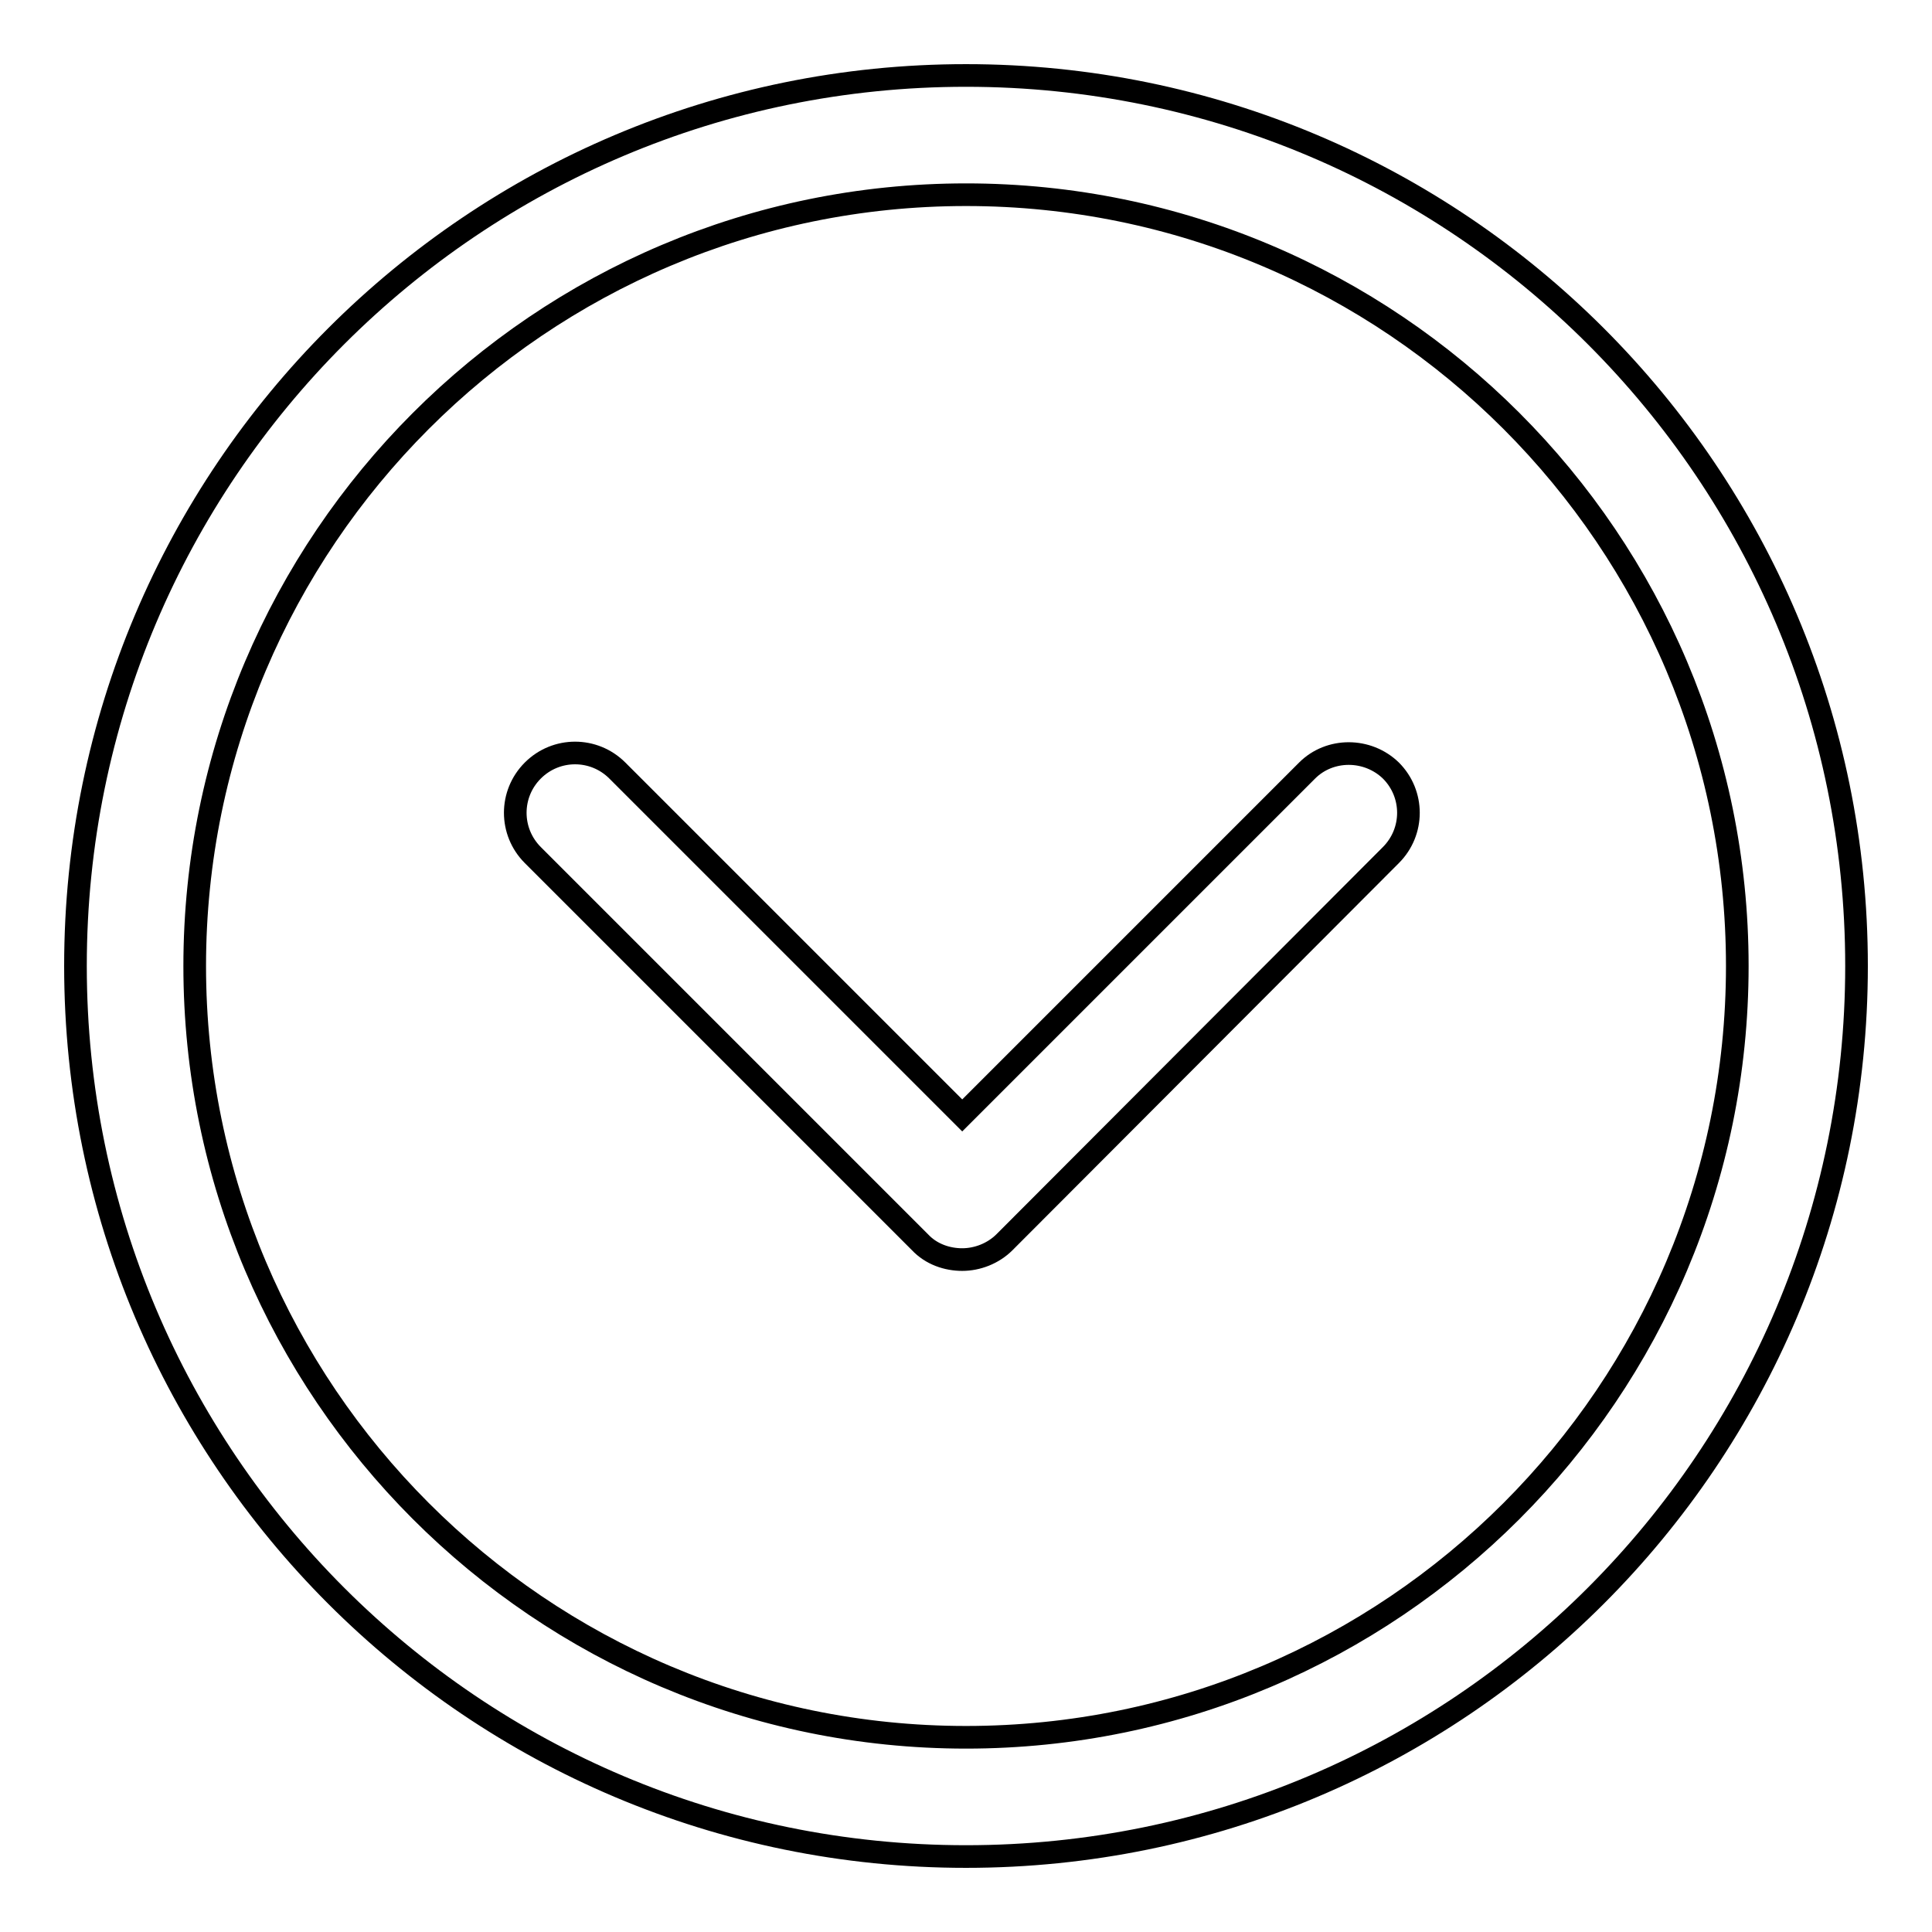
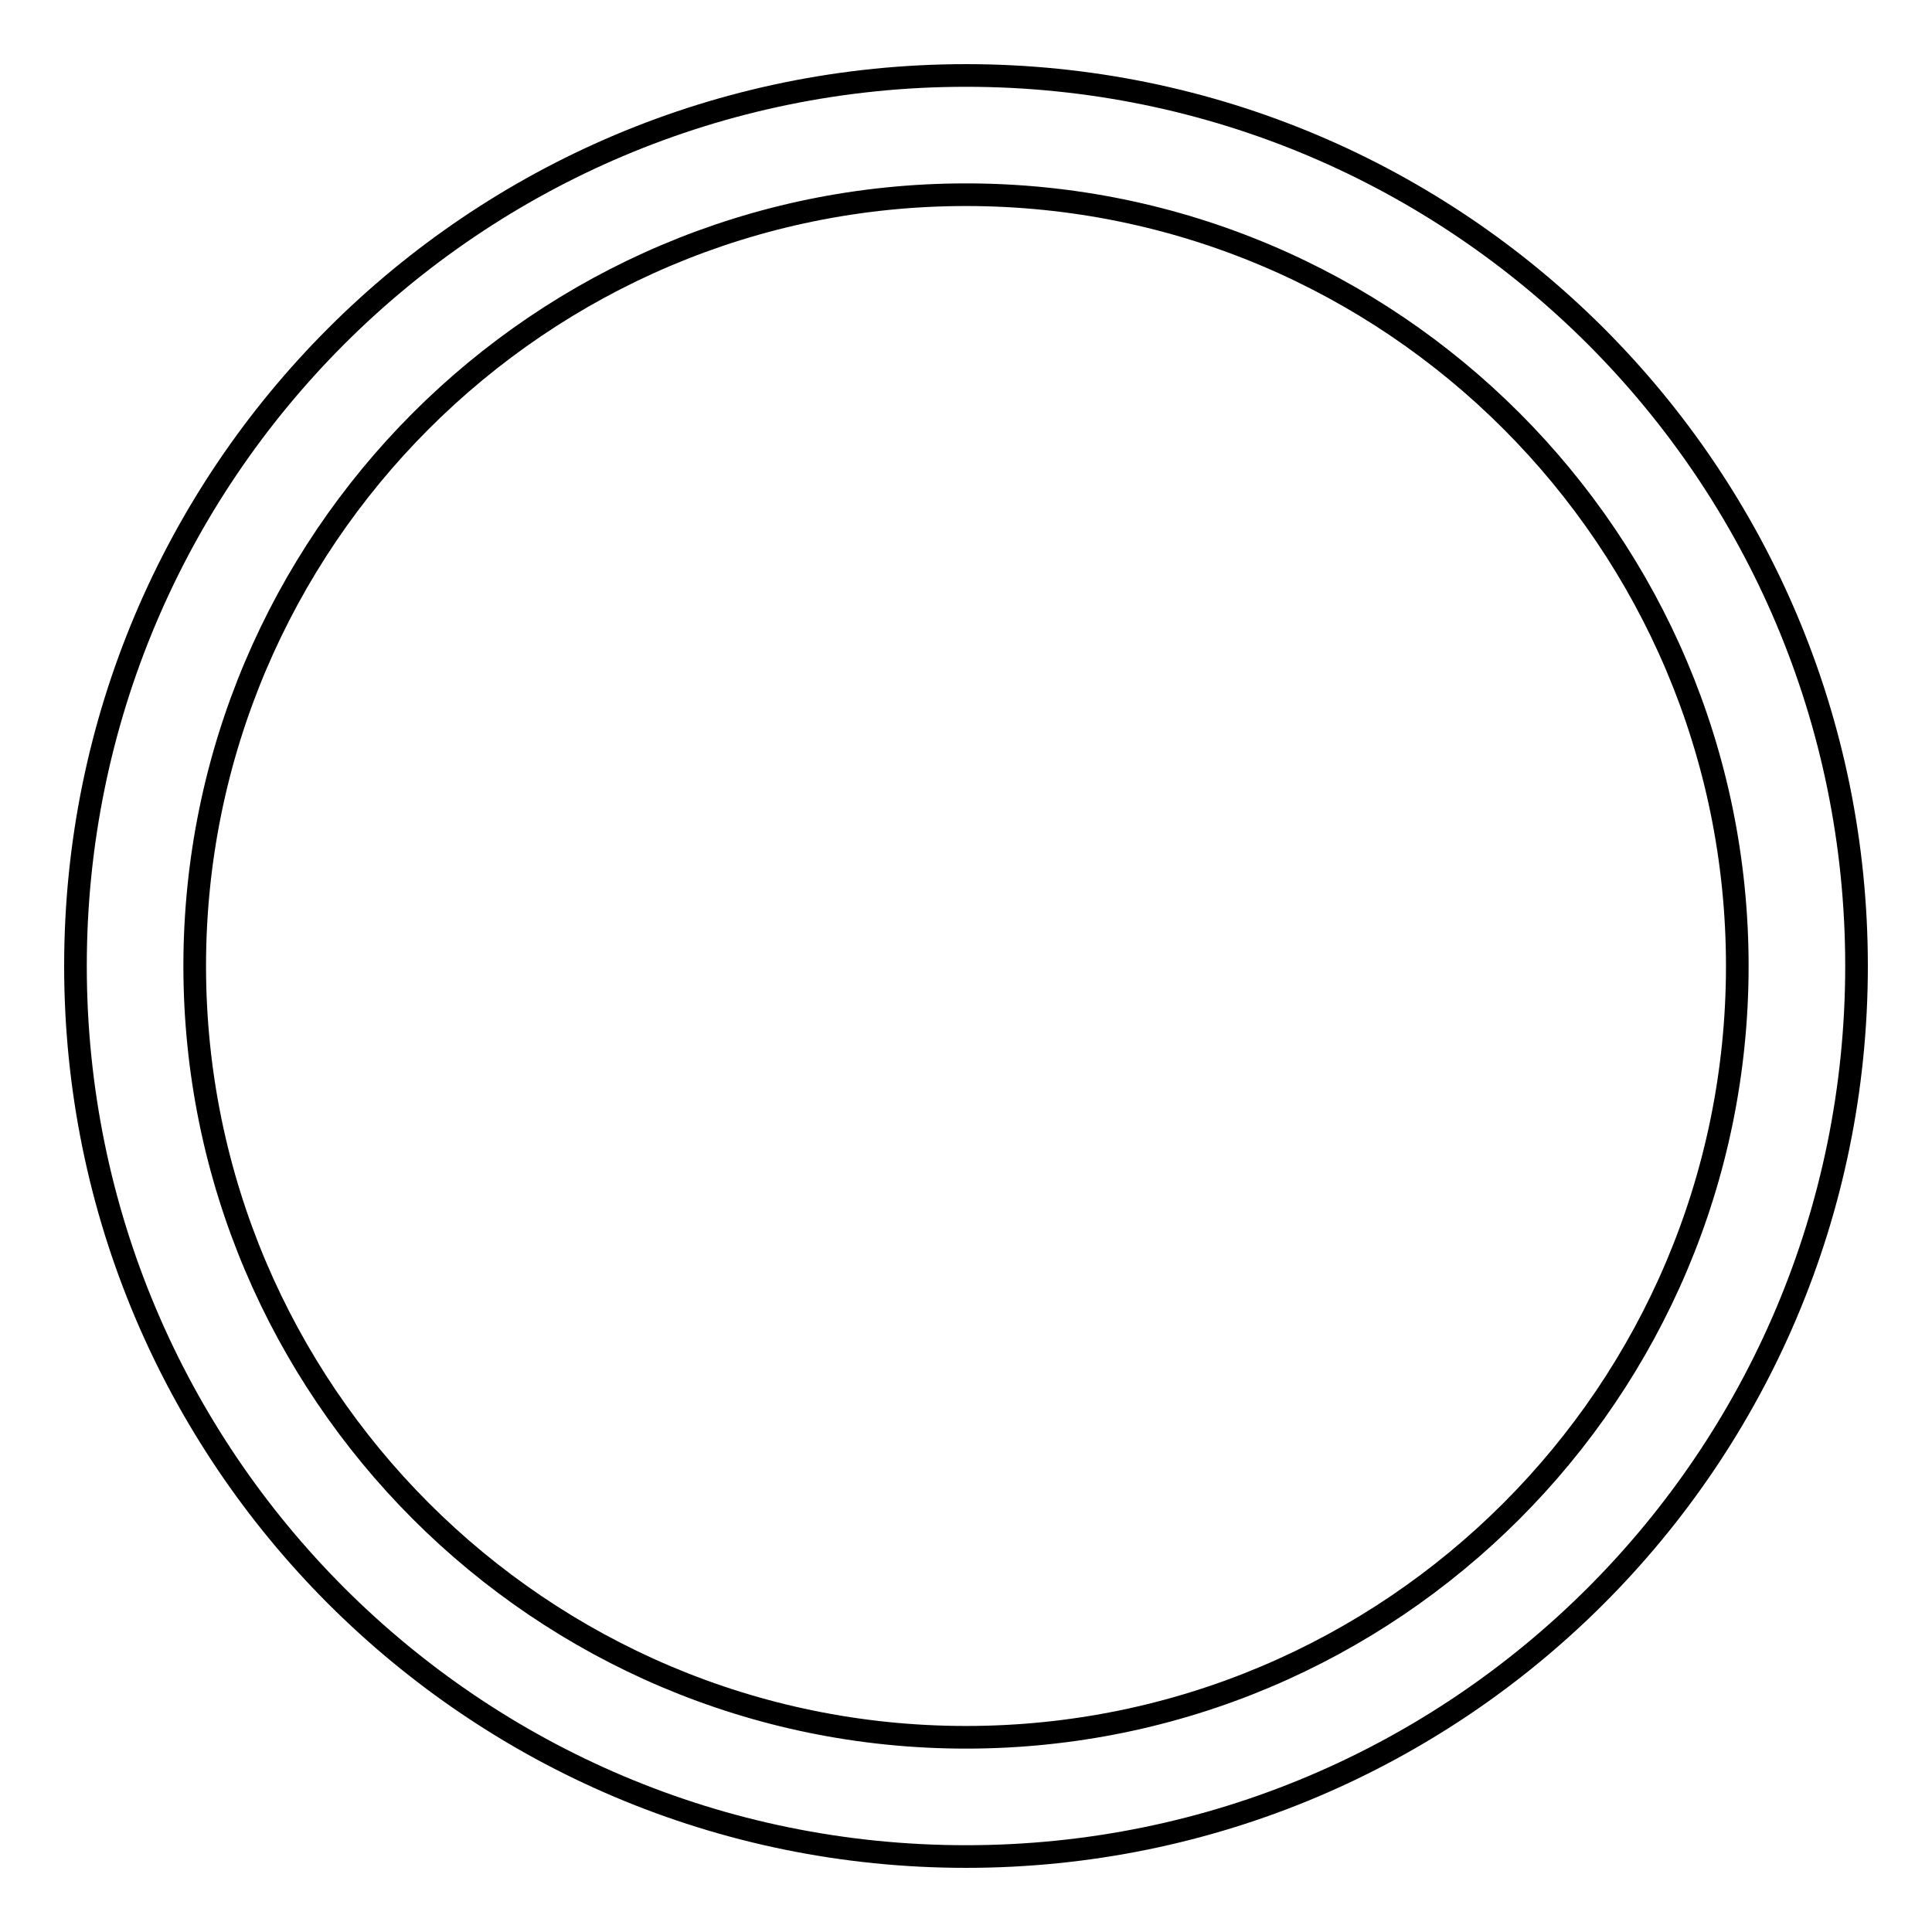
<svg xmlns="http://www.w3.org/2000/svg" version="1.1" x="0px" y="0px" viewBox="0 0 256 256" enable-background="new 0 0 256 256" xml:space="preserve">
  <g>
    <g>
      <g>
        <g>
          <g>
            <g>
              <path stroke-width="3" fill-opacity="0" stroke="#000000" d="M128,10C62.8,10,10,62.8,10,128c0,65.2,52.8,118,118,118c65.2,0,118-52.8,118-118C246,62.8,193.2,10,128,10z M128,230.2c-56.4,0-102.2-45.9-102.2-102.2C25.8,71.7,71.6,25.8,128,25.8c56.4,0,102.2,45.8,102.2,102.2C230.2,184.4,184.4,230.2,128,230.2z" />
-               <path stroke-width="3" fill-opacity="0" stroke="#000000" d="M173.2,102.1l-45.7,45.7l-45.7-45.7c-3.1-3.1-8.1-3.1-11.2,0c-3.1,3.1-3.1,8.1,0,11.2l51.3,51.3c1.5,1.6,3.6,2.3,5.6,2.3c2,0,4.1-0.8,5.6-2.3l51.2-51.3c3.1-3.1,3.1-8.1,0-11.2C181.2,99.1,176.2,99.1,173.2,102.1z" />
            </g>
          </g>
        </g>
        <g />
        <g />
        <g />
        <g />
        <g />
        <g />
        <g />
        <g />
        <g />
        <g />
        <g />
        <g />
        <g />
        <g />
        <g />
      </g>
      <g />
      <g />
      <g />
      <g />
      <g />
      <g />
      <g />
      <g />
      <g />
      <g />
      <g />
      <g />
      <g />
      <g />
      <g />
    </g>
  </g>
</svg>